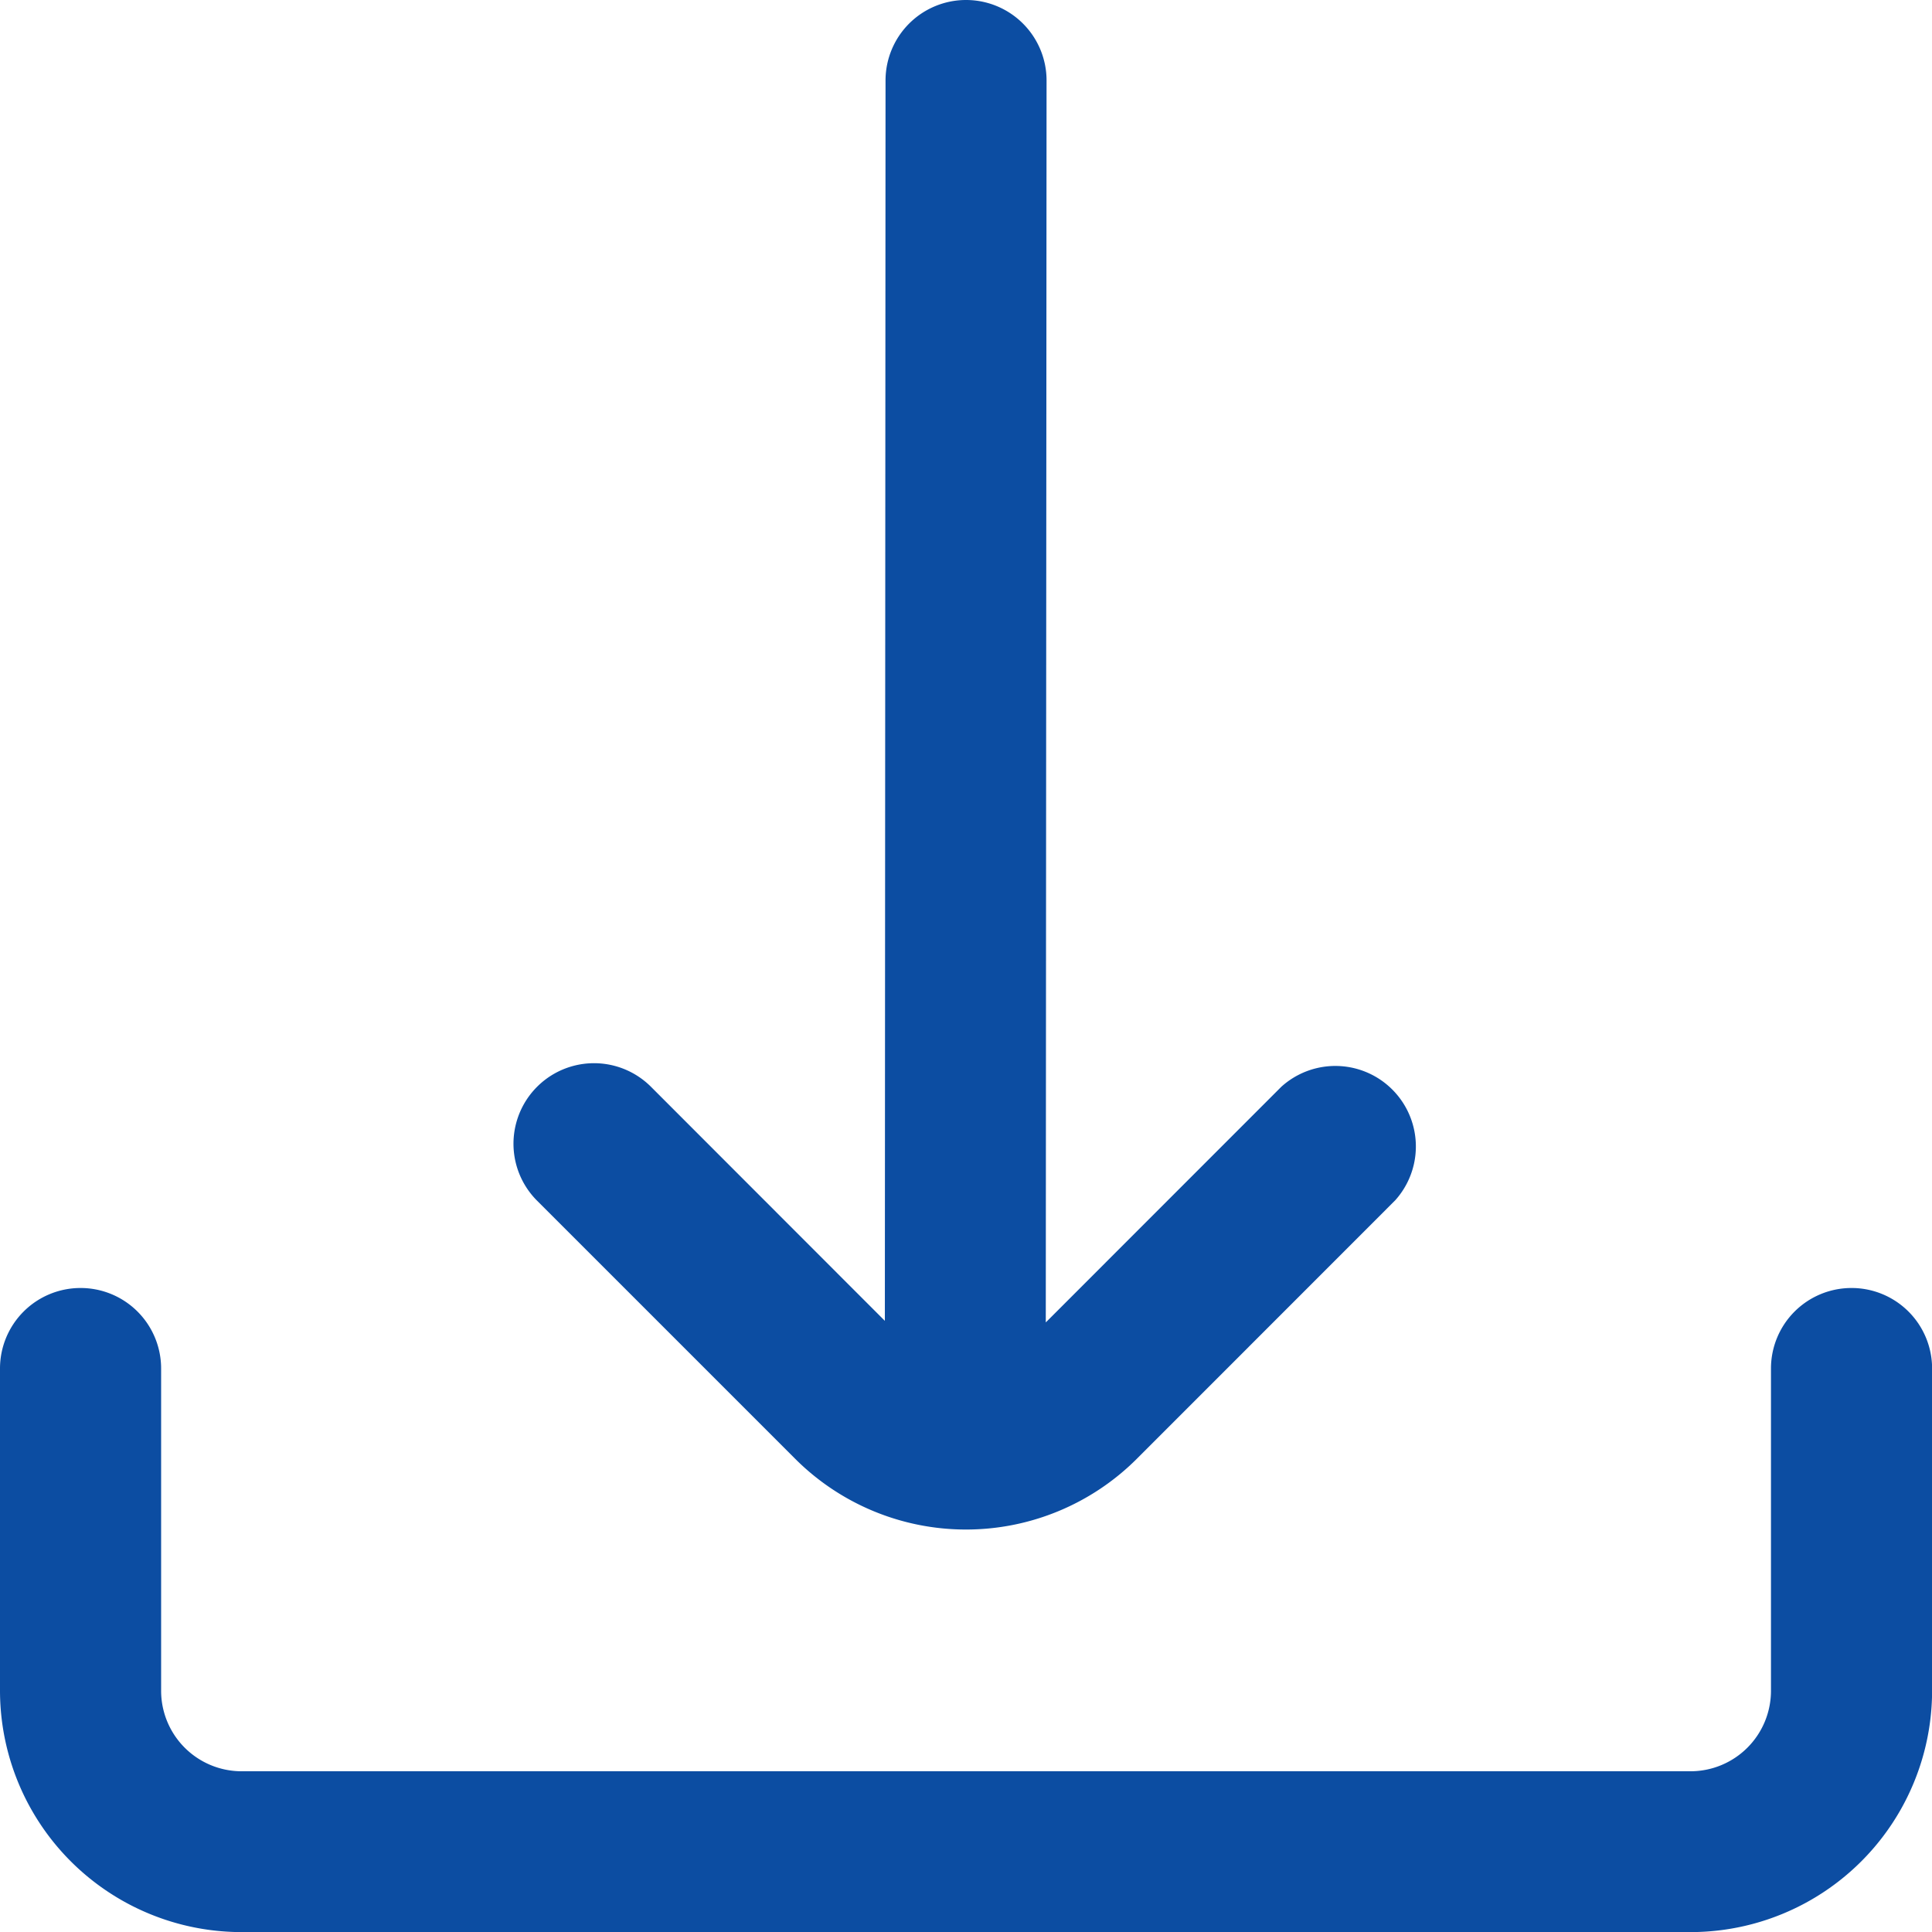
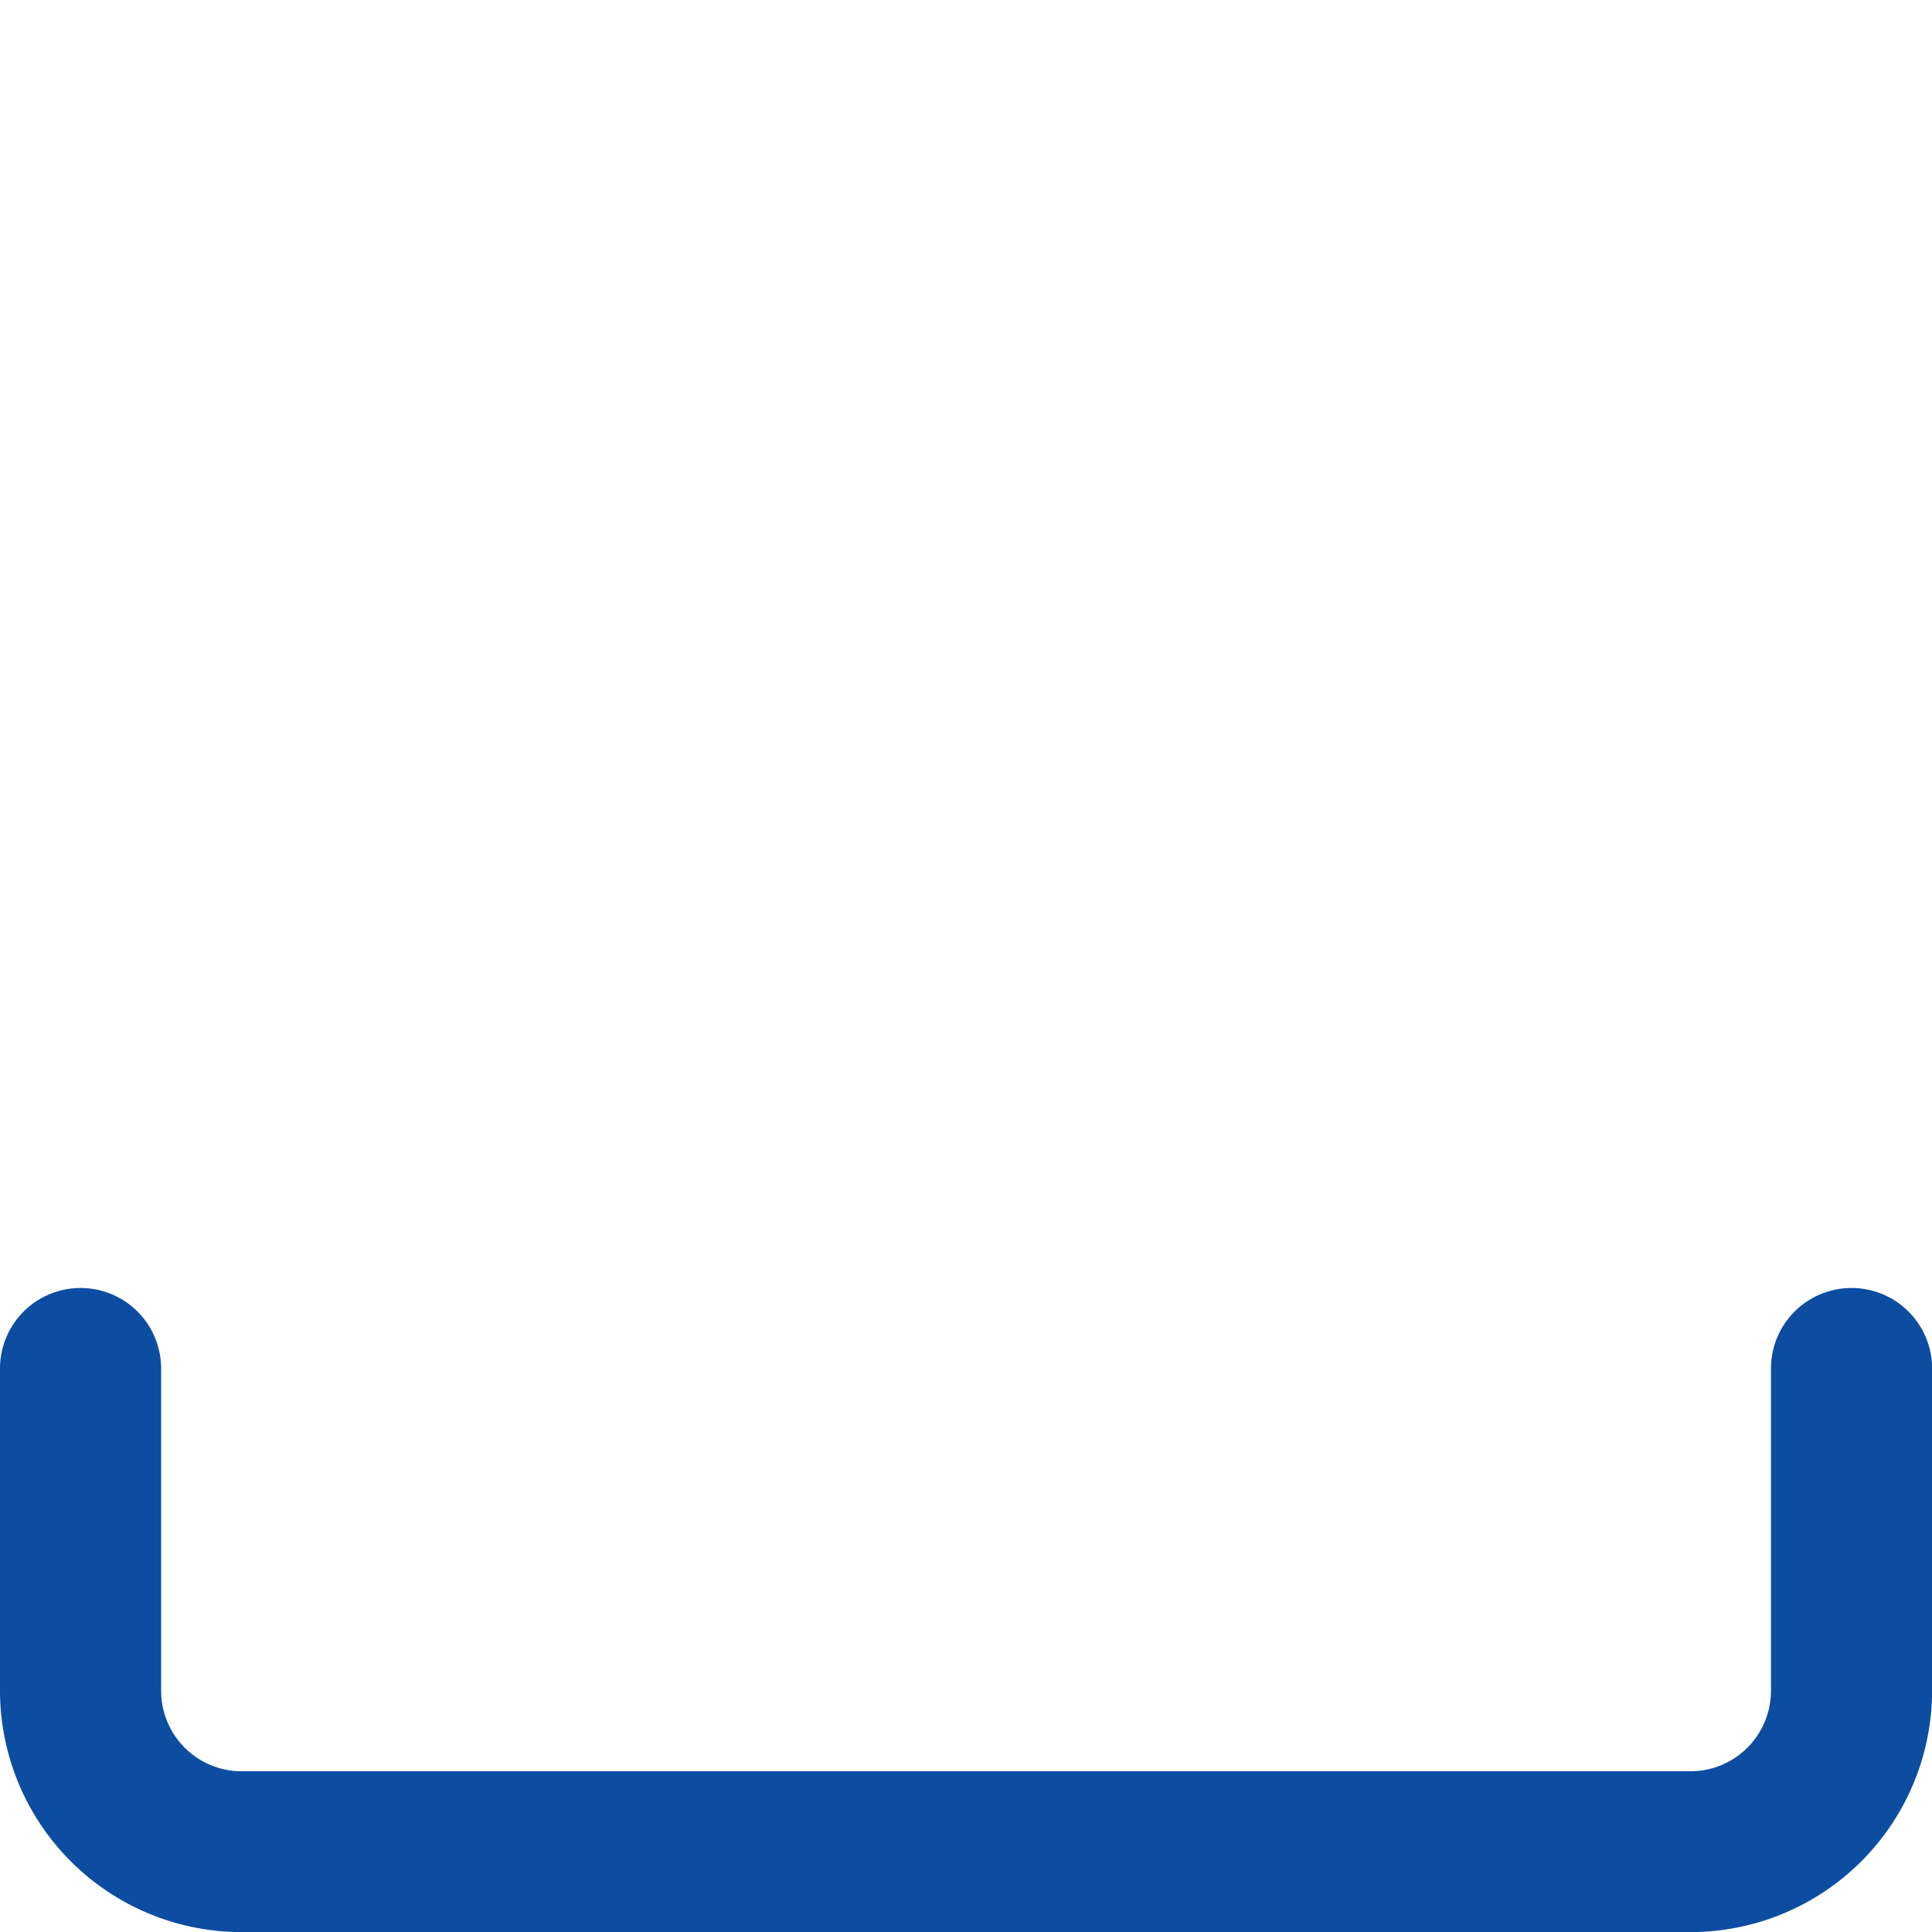
<svg xmlns="http://www.w3.org/2000/svg" id="download" width="19.989" height="19.989" viewBox="0 0 19.989 19.989">
-   <path id="Path_6293" data-name="Path 6293" d="M9.292,15.093a2.5,2.5,0,0,0,3.535,0L15.5,12.419a.833.833,0,0,0-1.178-1.175l-2.437,2.438L11.893.833A.833.833,0,0,0,11.06,0h0a.833.833,0,0,0-.833.833l-.007,12.833L7.8,11.244a.833.833,0,0,0-1.178,1.179Z" transform="translate(-1.065)" fill="#0c4da2" />
  <path id="Path_6294" data-name="Path 6294" d="M19.156,16h0a.833.833,0,0,0-.833.833v3.331A.833.833,0,0,1,17.49,21H2.5a.833.833,0,0,1-.833-.833V16.833A.833.833,0,0,0,.833,16h0A.833.833,0,0,0,0,16.833v3.331a2.5,2.5,0,0,0,2.5,2.5H17.49a2.5,2.5,0,0,0,2.5-2.5V16.833A.833.833,0,0,0,19.156,16Z" transform="translate(0 -2.674)" fill="#0c4da2" />
</svg>